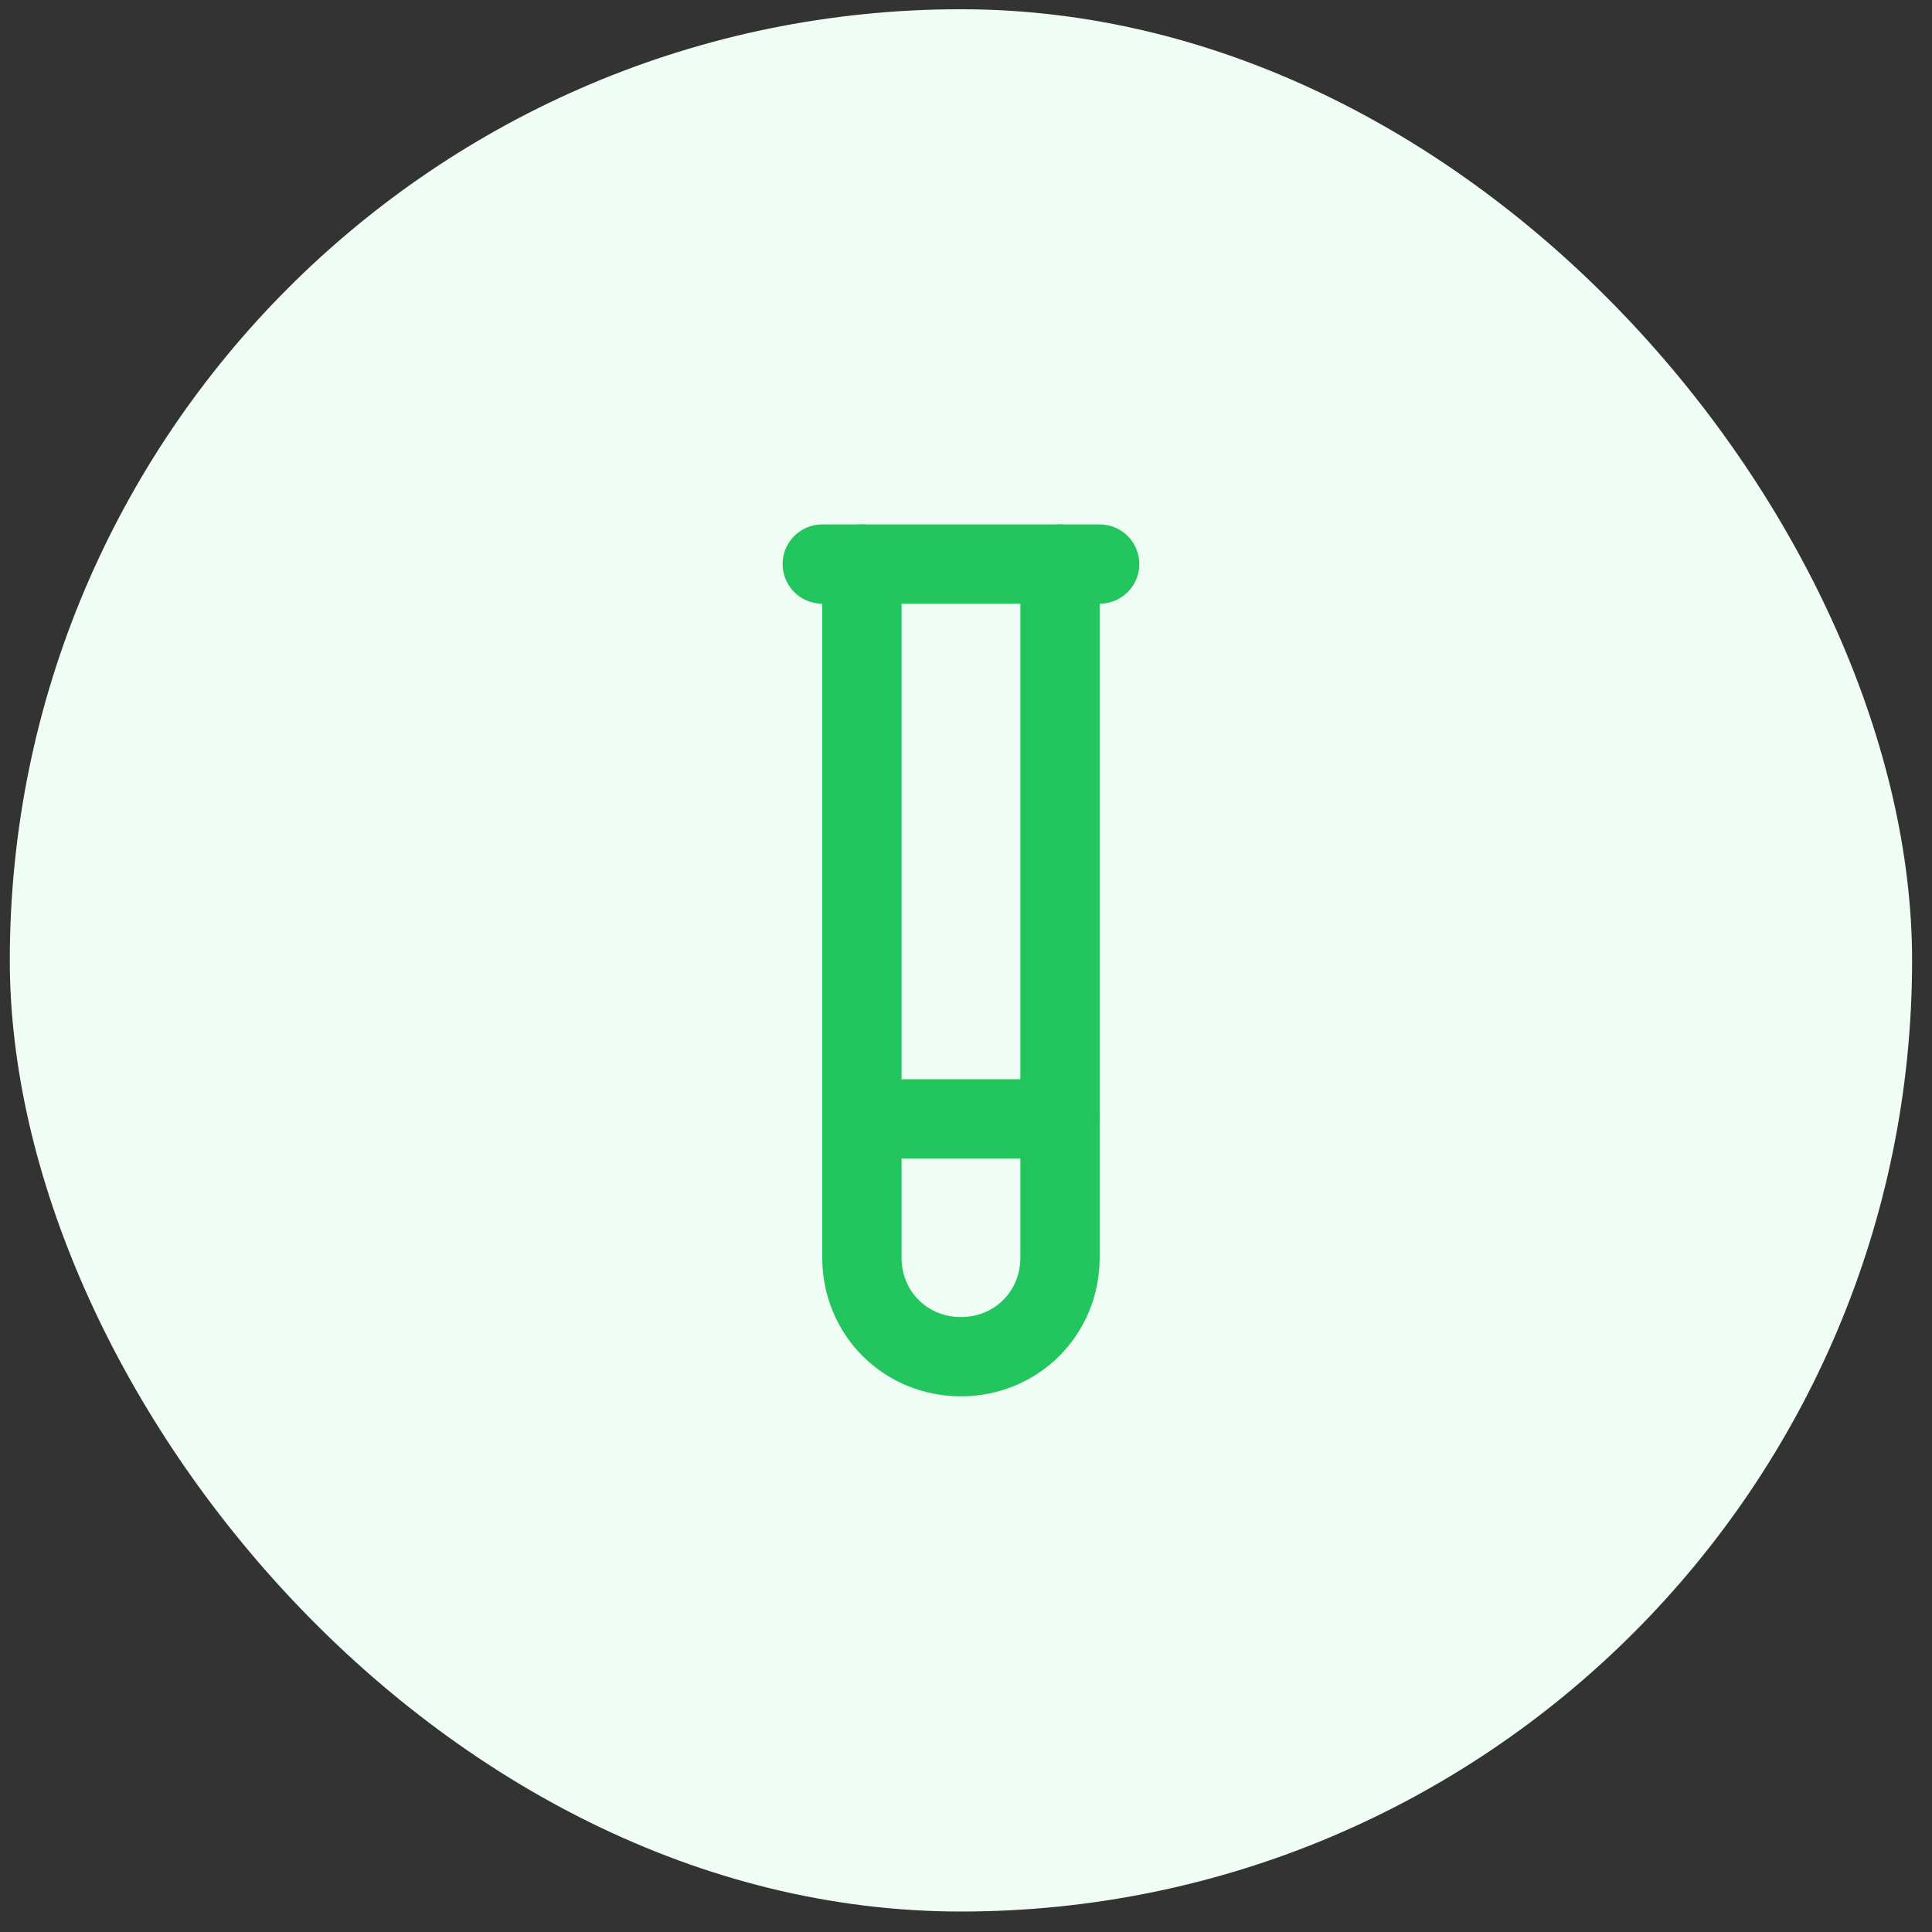
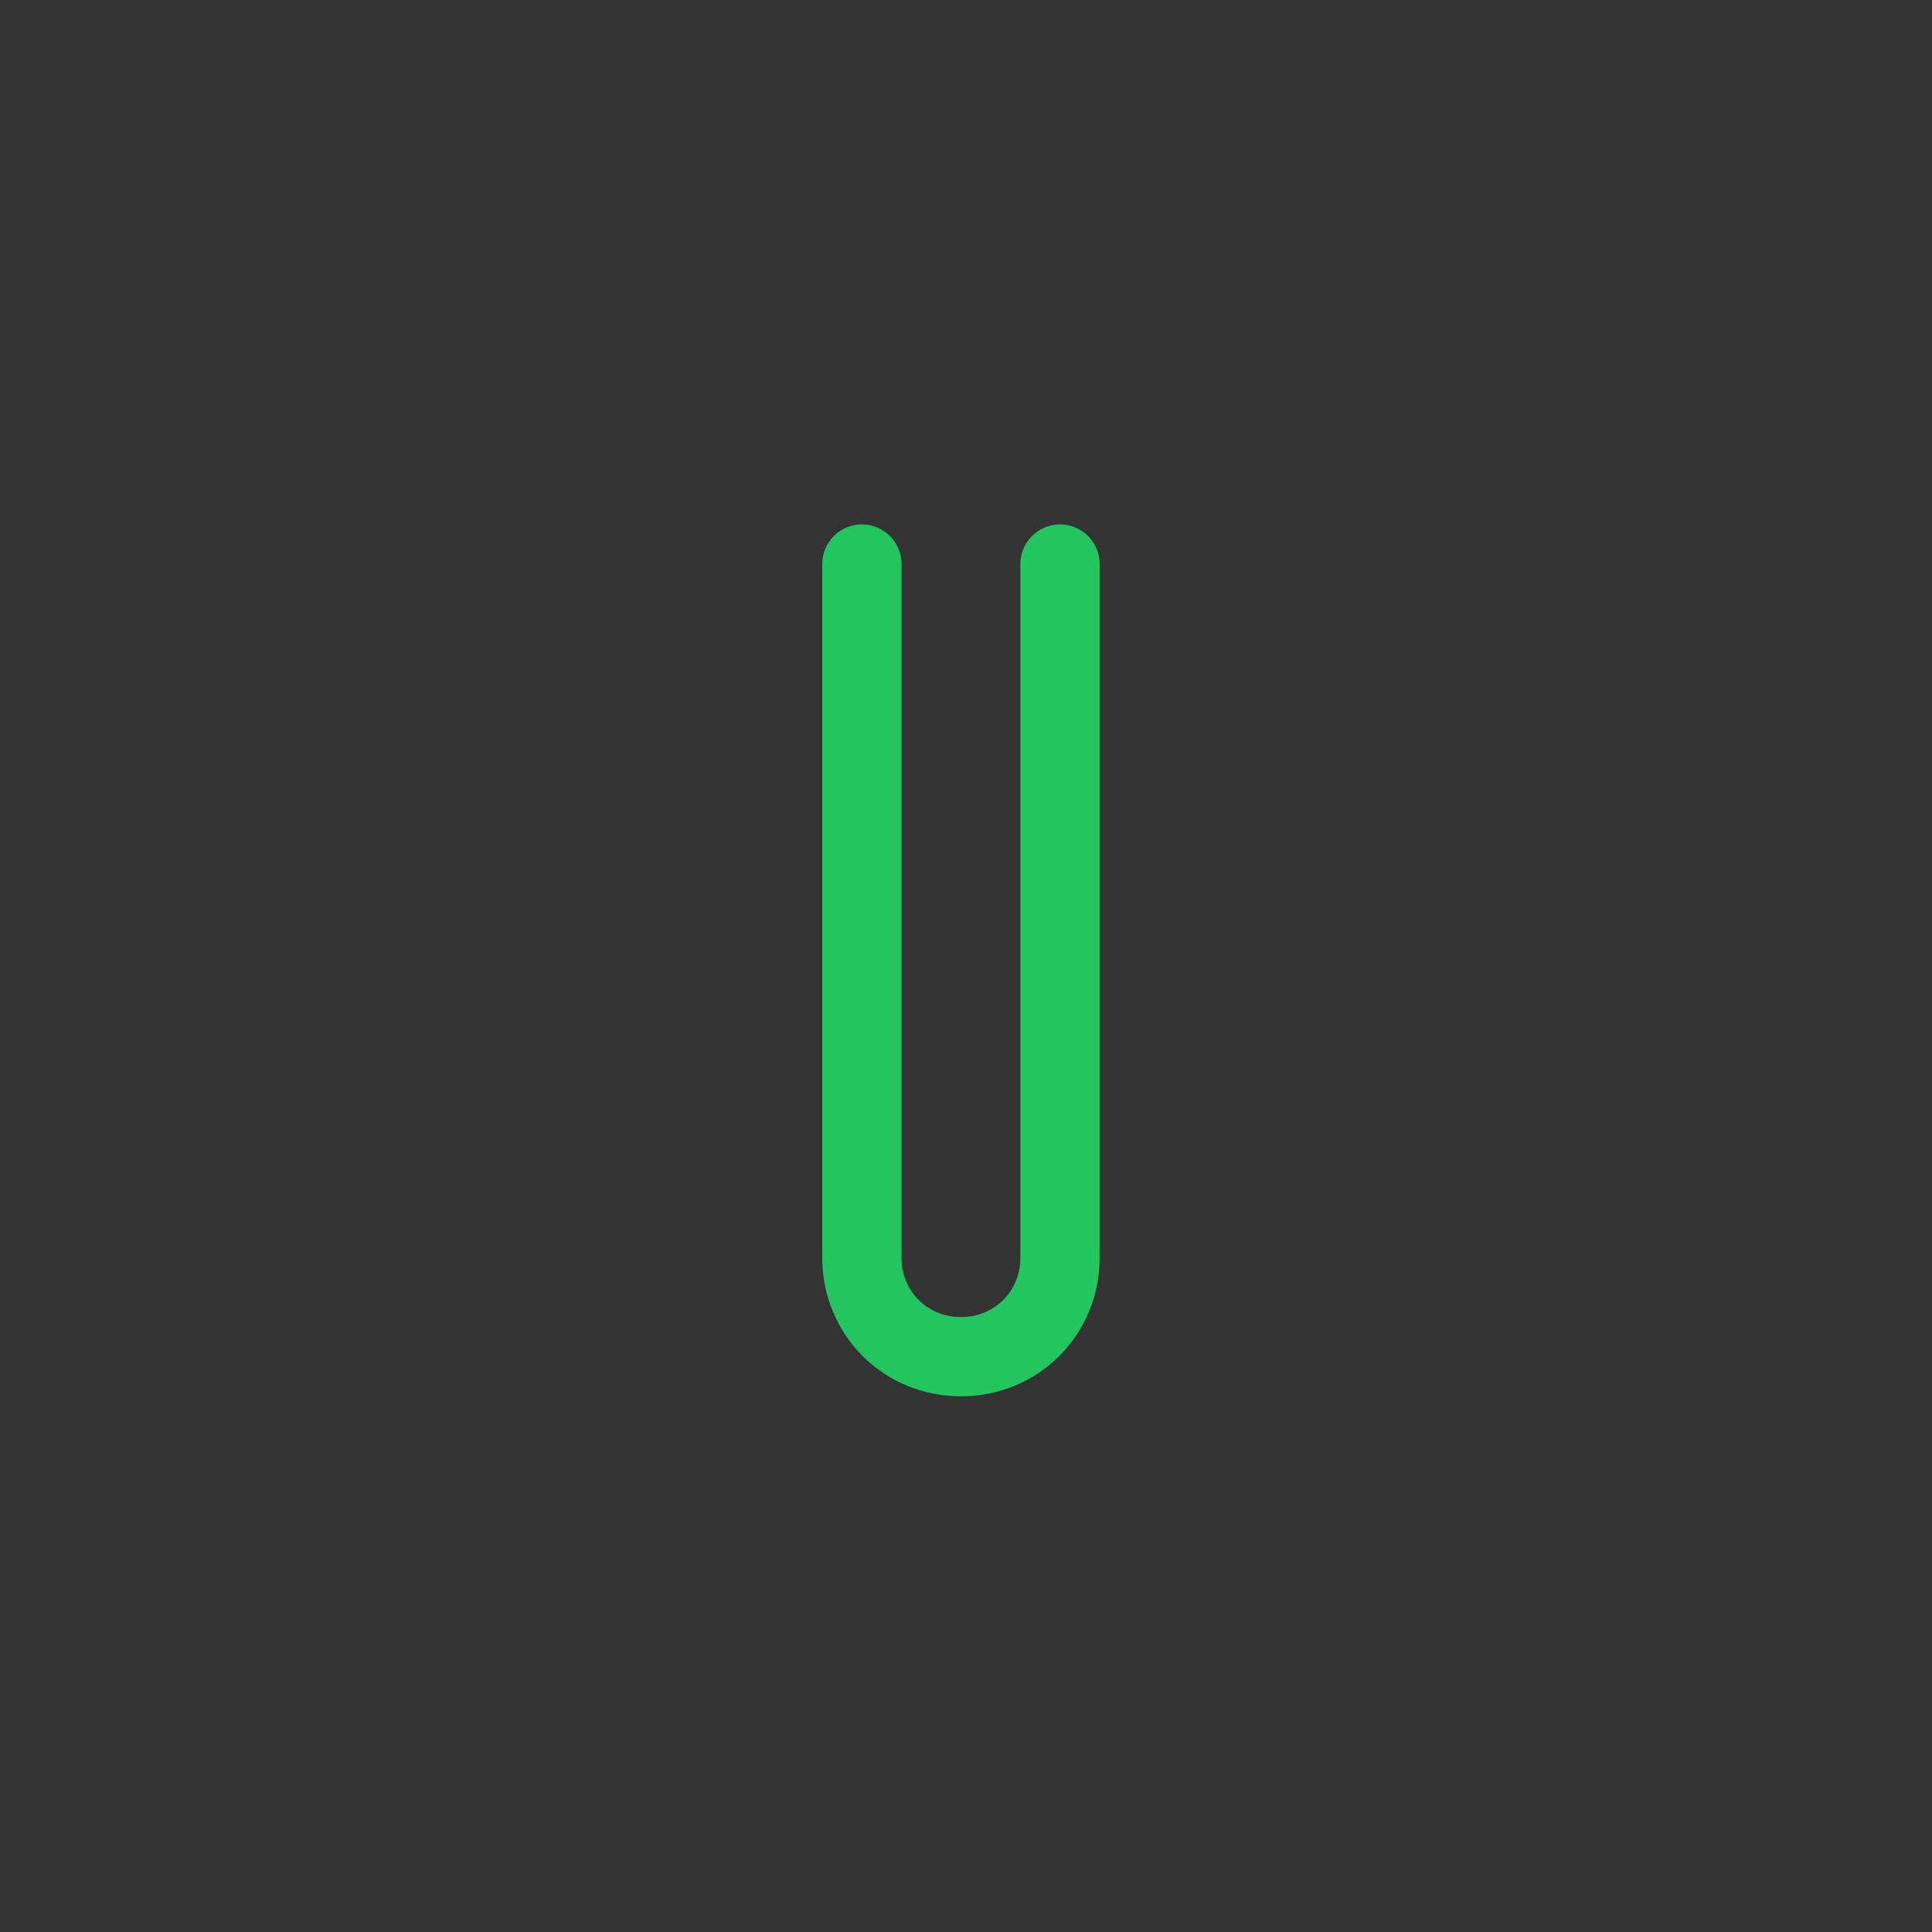
<svg xmlns="http://www.w3.org/2000/svg" width="65" height="65" viewBox="0 0 65 65" fill="none">
  <rect x="0" y="0" width="65" height="65" fill="#333333" stroke="none" />
-   <rect x="0.33" y="0.311" width="64" height="64" rx="32" fill="#F0FDF4" />
  <path d="M35.663 18.977V42.311C35.663 44.178 34.197 45.644 32.33 45.644C30.463 45.644 28.997 44.178 28.997 42.311V18.977" stroke="#22C55E" stroke-width="2.667" stroke-linecap="round" stroke-linejoin="round" />
-   <path d="M27.664 18.977H36.997" stroke="#22C55E" stroke-width="2.667" stroke-linecap="round" stroke-linejoin="round" />
-   <path d="M35.663 37.644H28.997" stroke="#22C55E" stroke-width="2.667" stroke-linecap="round" stroke-linejoin="round" />
</svg>